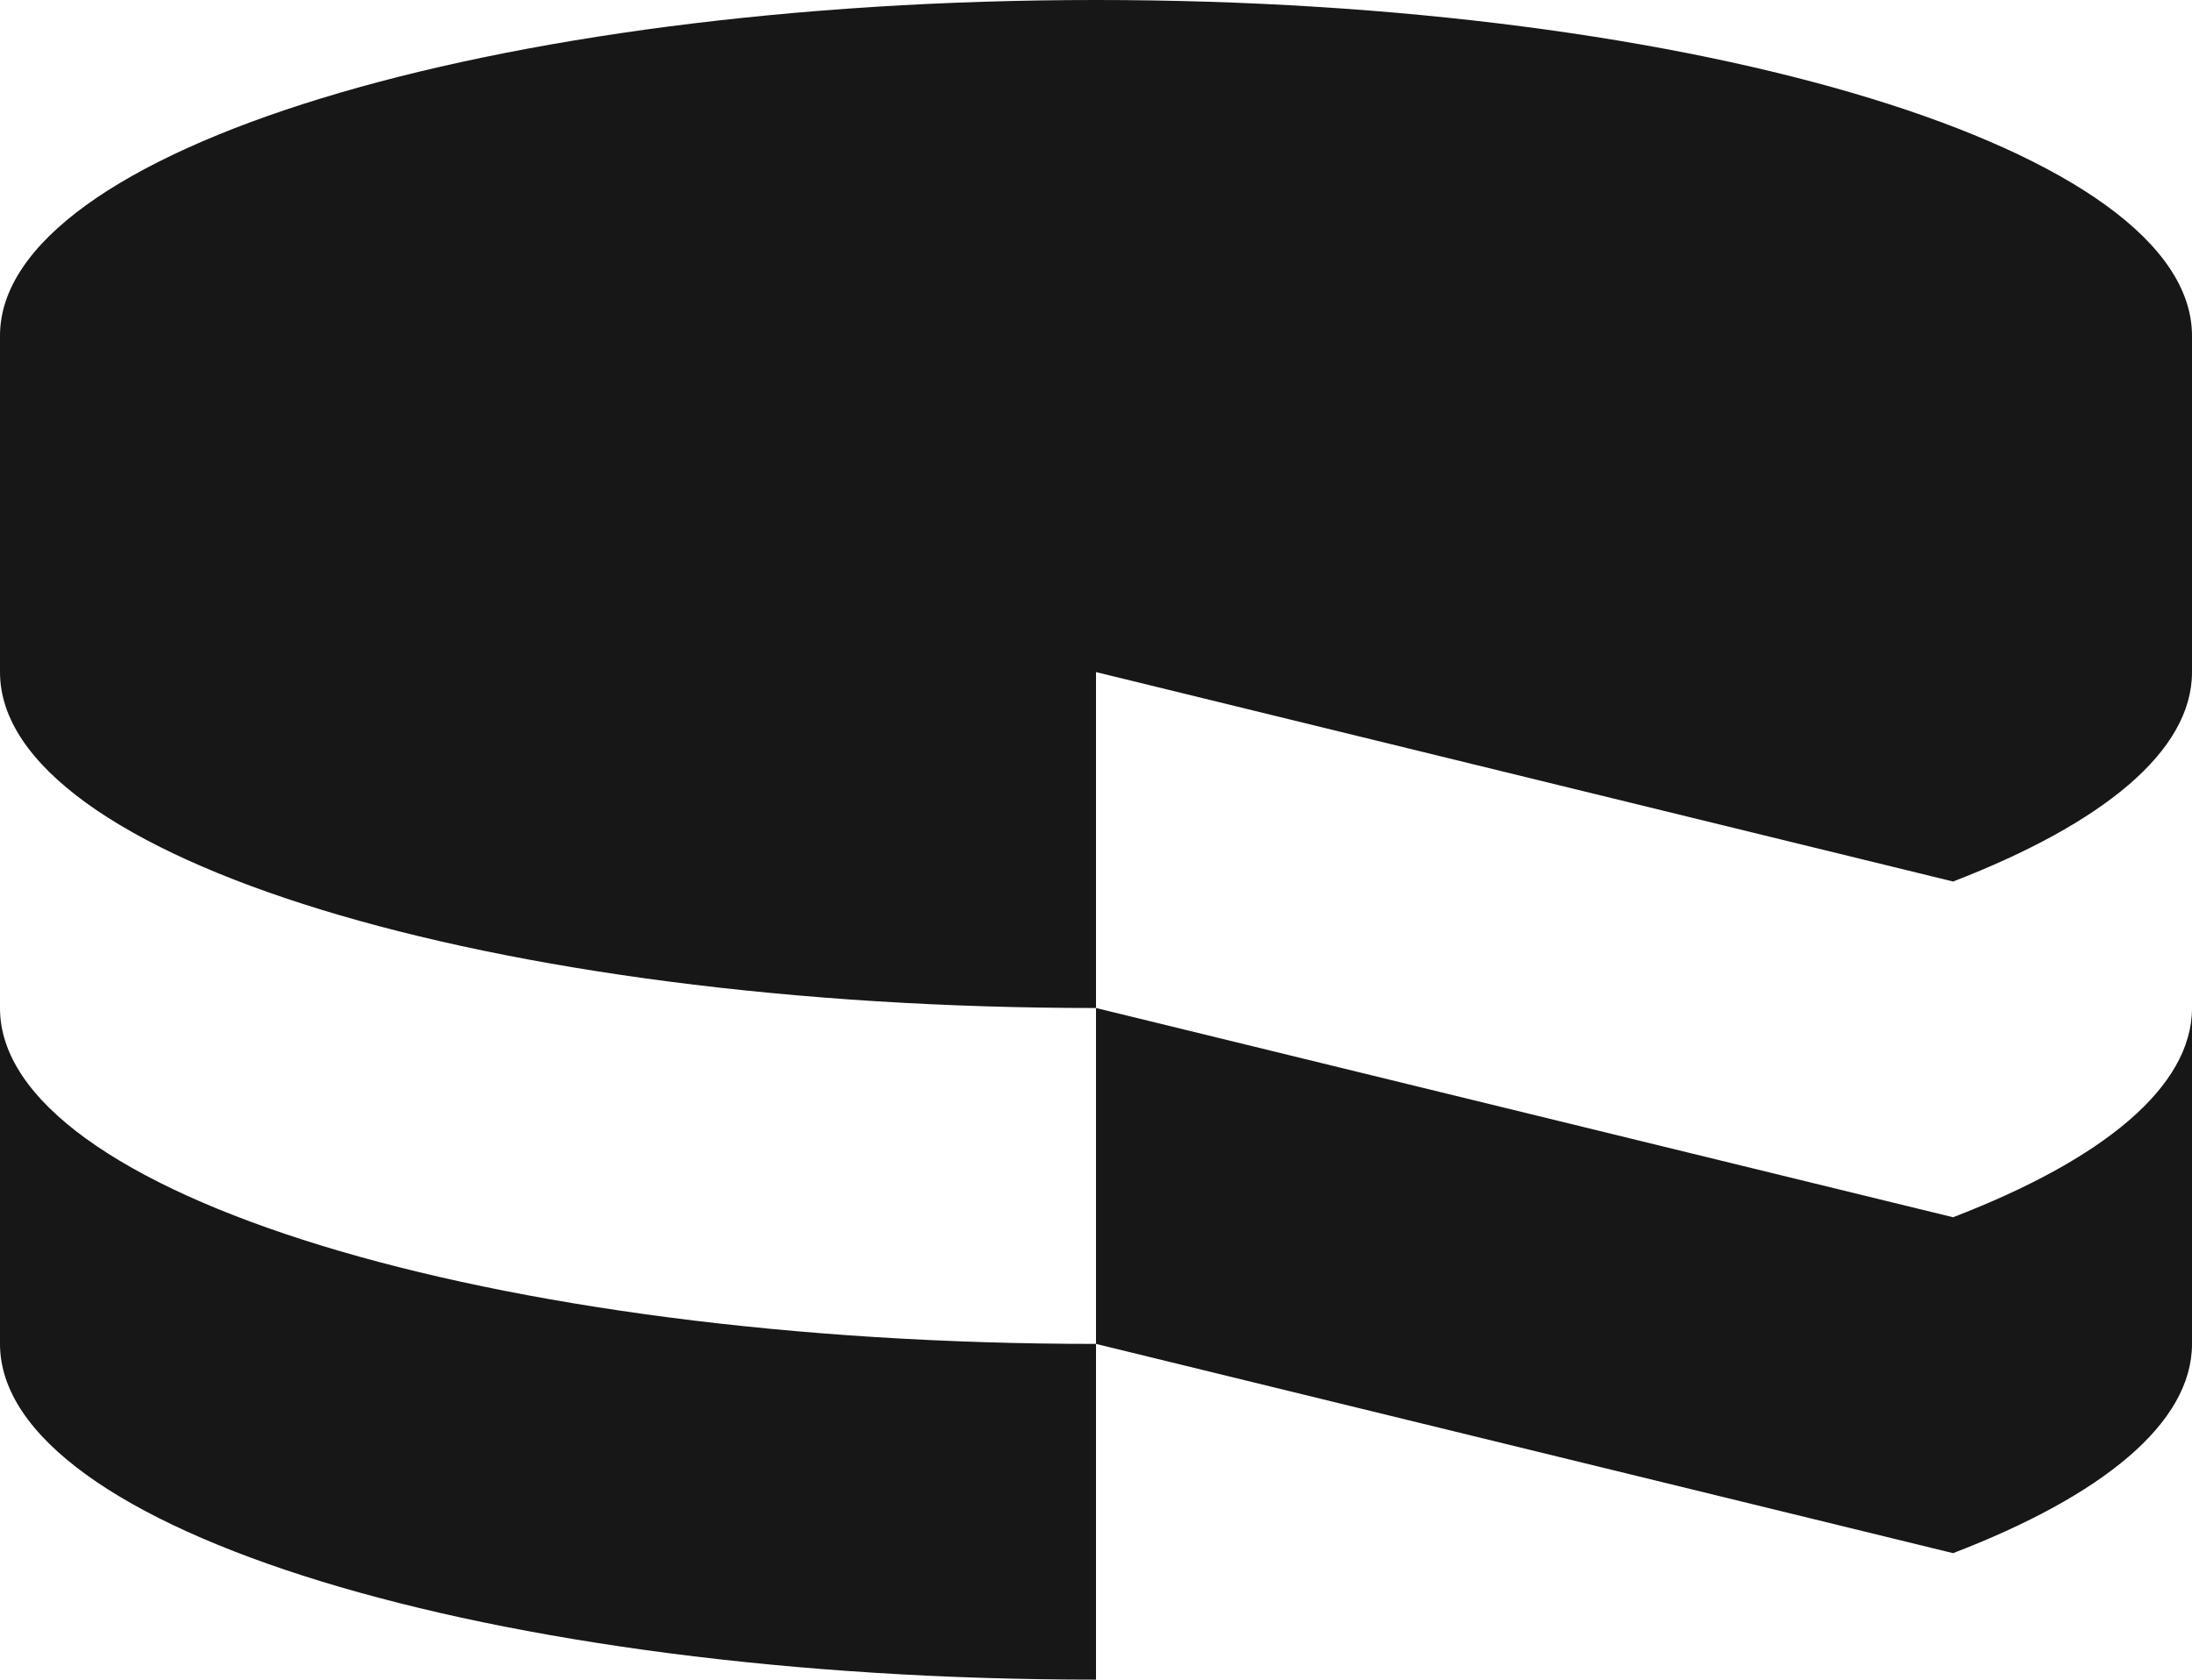
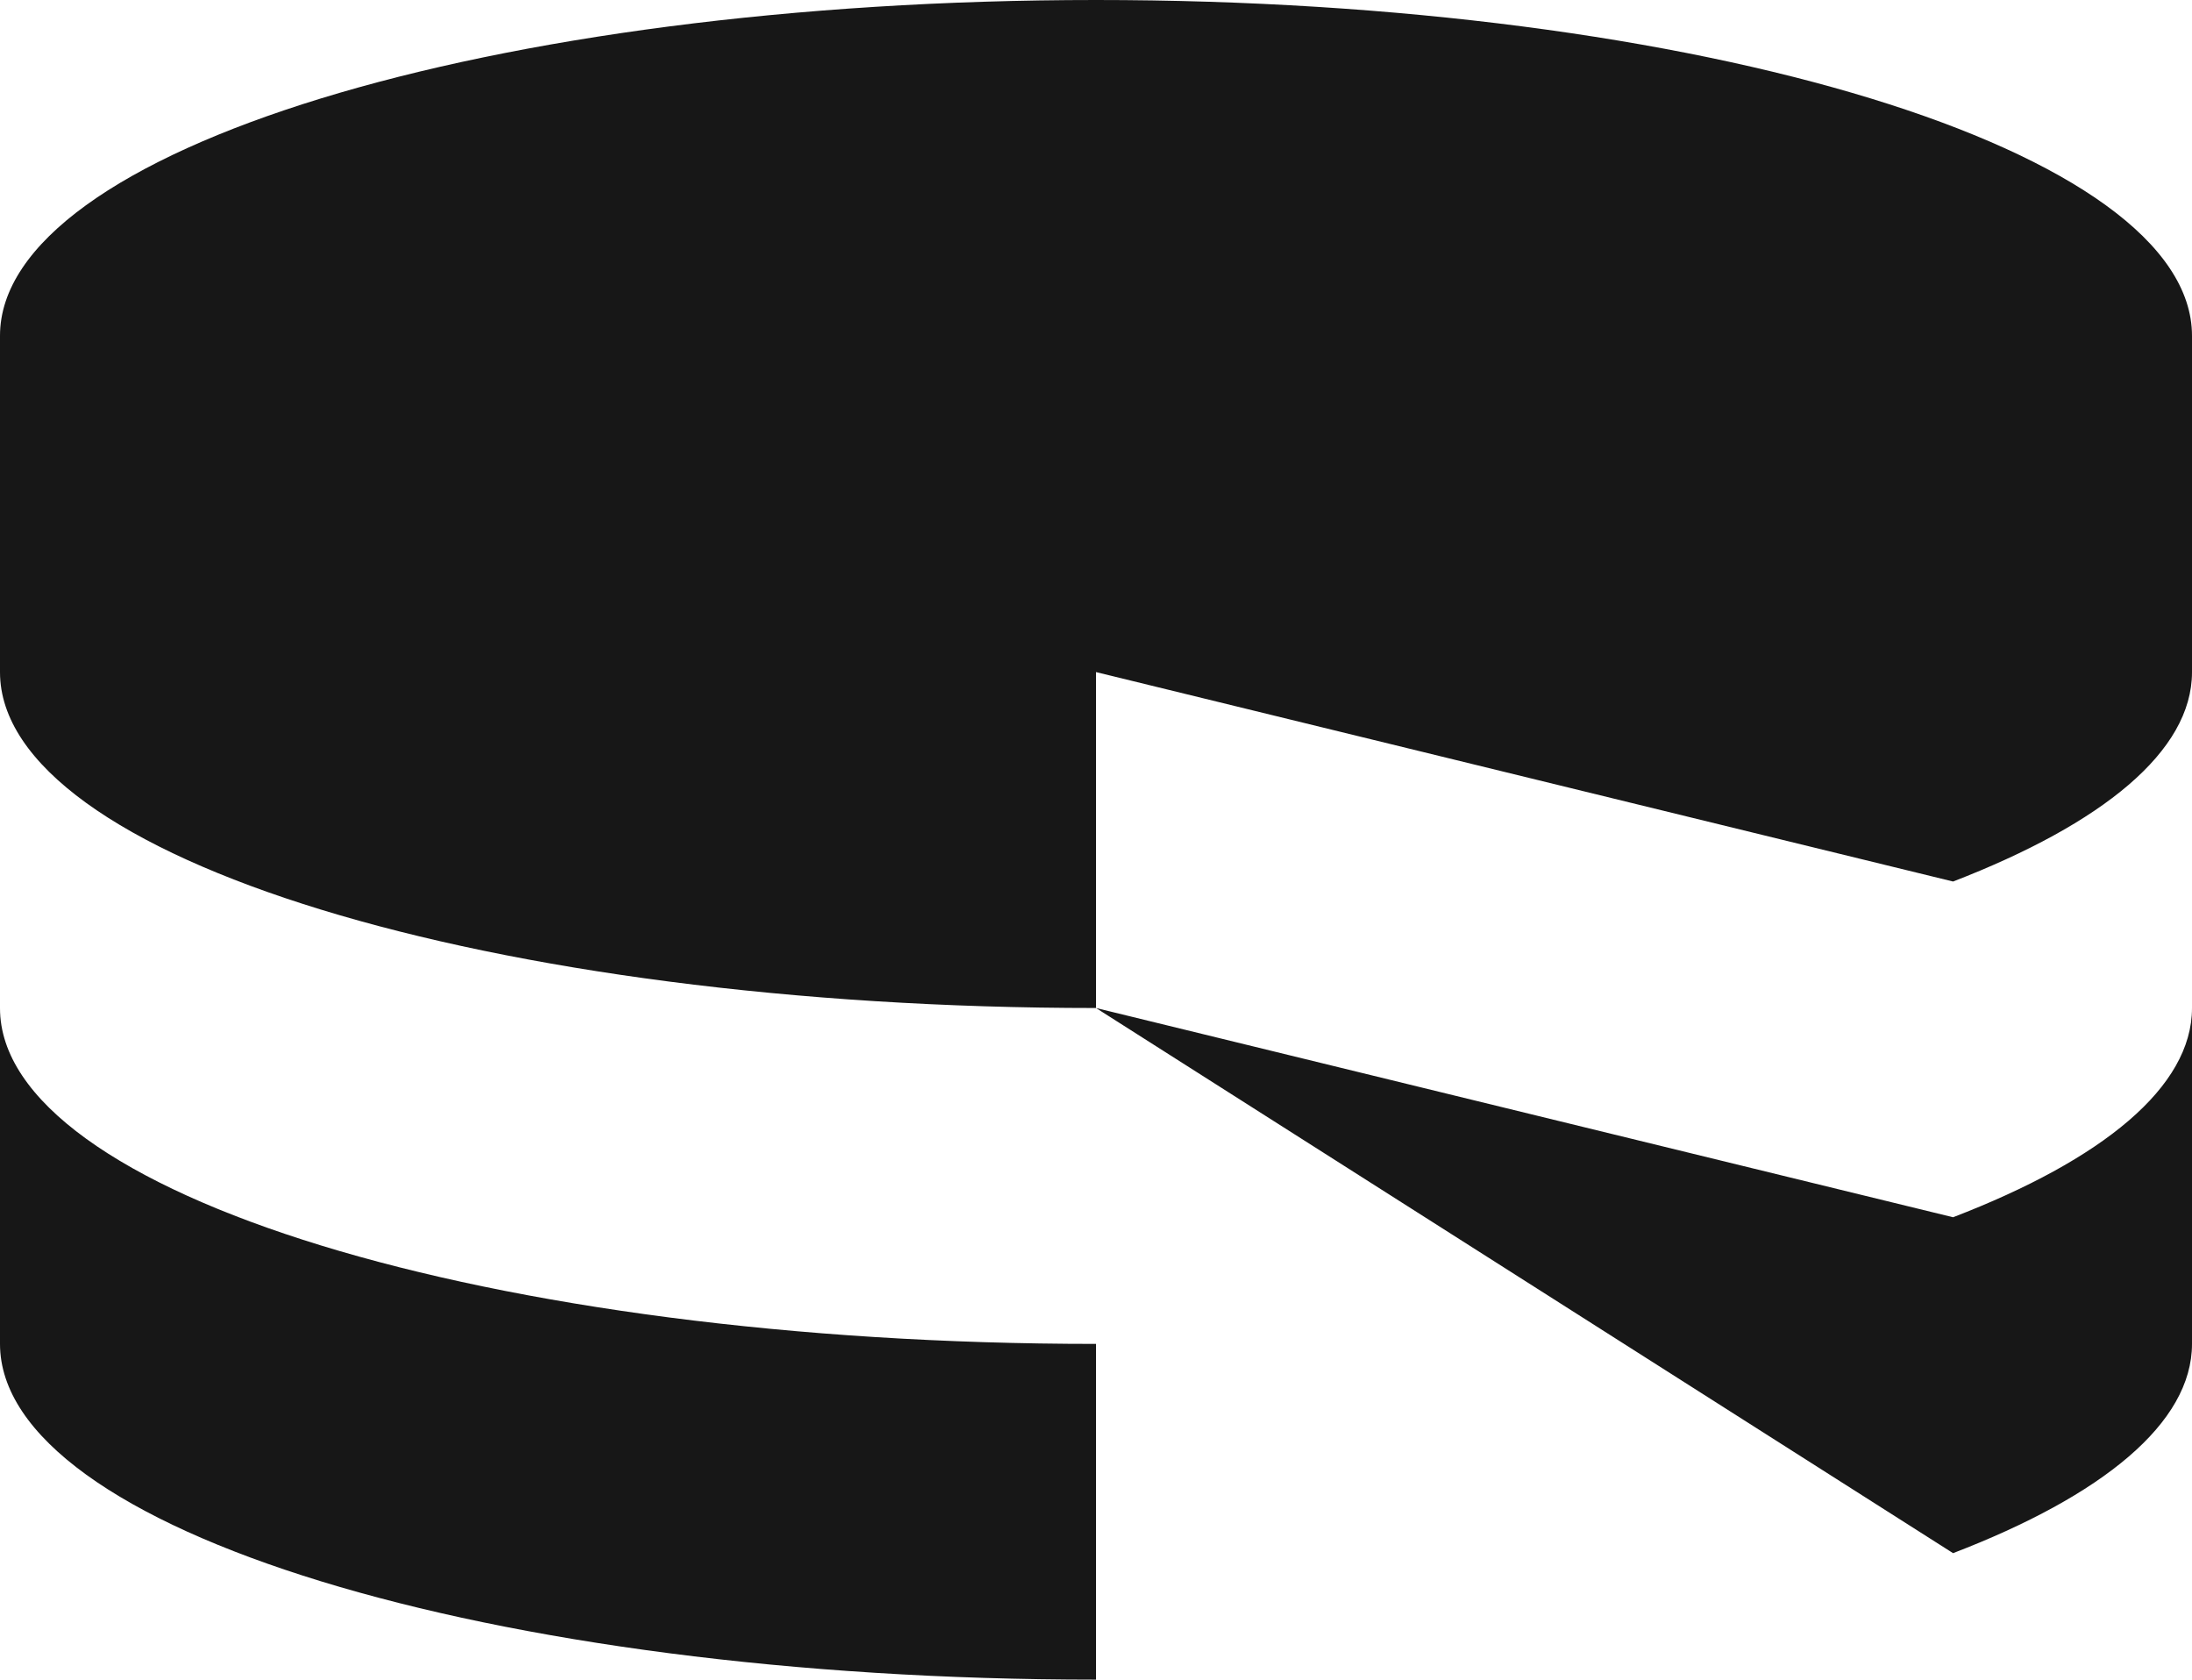
<svg xmlns="http://www.w3.org/2000/svg" width="77" height="59" viewBox="0 0 77 59" fill="none">
-   <path d="M0 35.408V47.207C0 53.719 17.229 59 38.5 59V47.207C17.229 47.207 0 41.914 0 35.414V35.408ZM68.607 42.758L38.5 35.408V47.207L68.607 54.557C73.856 52.541 77 49.989 77 47.207V35.408C77 38.187 73.856 40.739 68.607 42.758ZM38.5 23.618V35.408C17.238 35.408 0 30.124 0 23.611V11.793C0 5.29 17.229 0 38.5 0C59.755 0 77 5.293 77 11.796V23.611C77 26.393 73.856 28.936 68.607 30.965L38.5 23.608V23.618Z" fill="#171717" />
+   <path d="M0 35.408V47.207C0 53.719 17.229 59 38.5 59V47.207C17.229 47.207 0 41.914 0 35.414V35.408ZM68.607 42.758L38.5 35.408L68.607 54.557C73.856 52.541 77 49.989 77 47.207V35.408C77 38.187 73.856 40.739 68.607 42.758ZM38.5 23.618V35.408C17.238 35.408 0 30.124 0 23.611V11.793C0 5.29 17.229 0 38.5 0C59.755 0 77 5.293 77 11.796V23.611C77 26.393 73.856 28.936 68.607 30.965L38.5 23.608V23.618Z" fill="#171717" />
</svg>